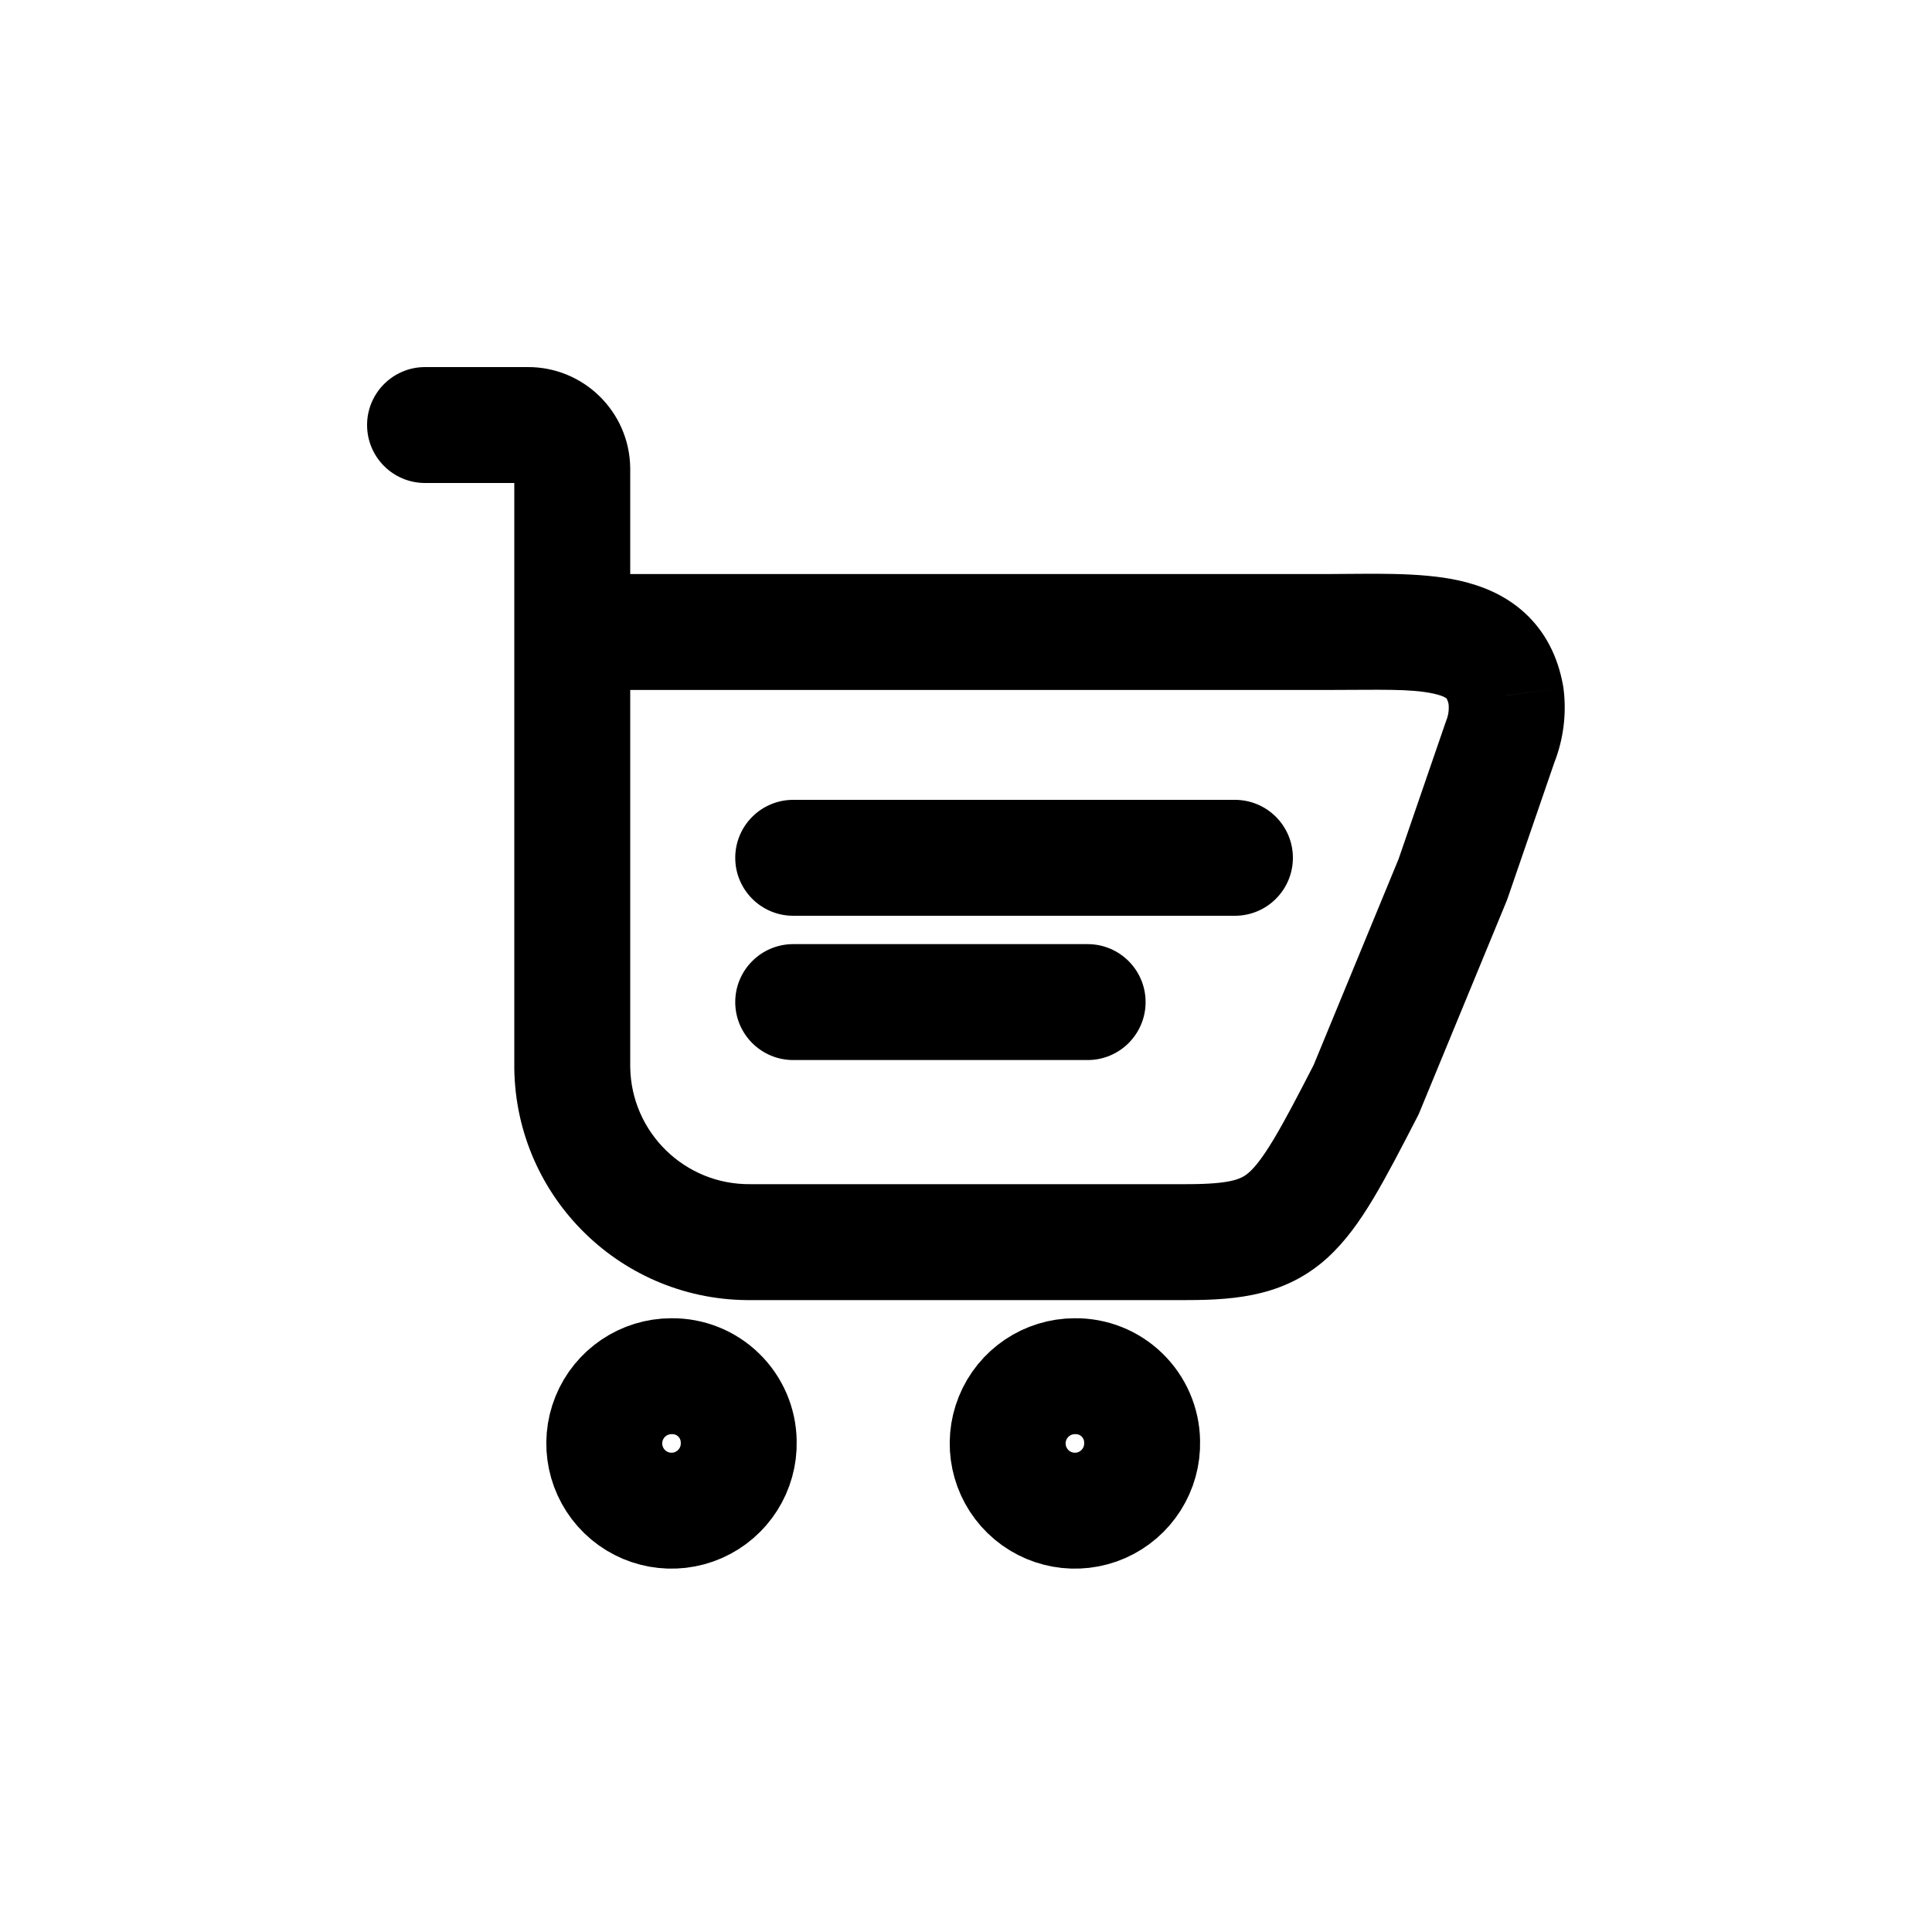
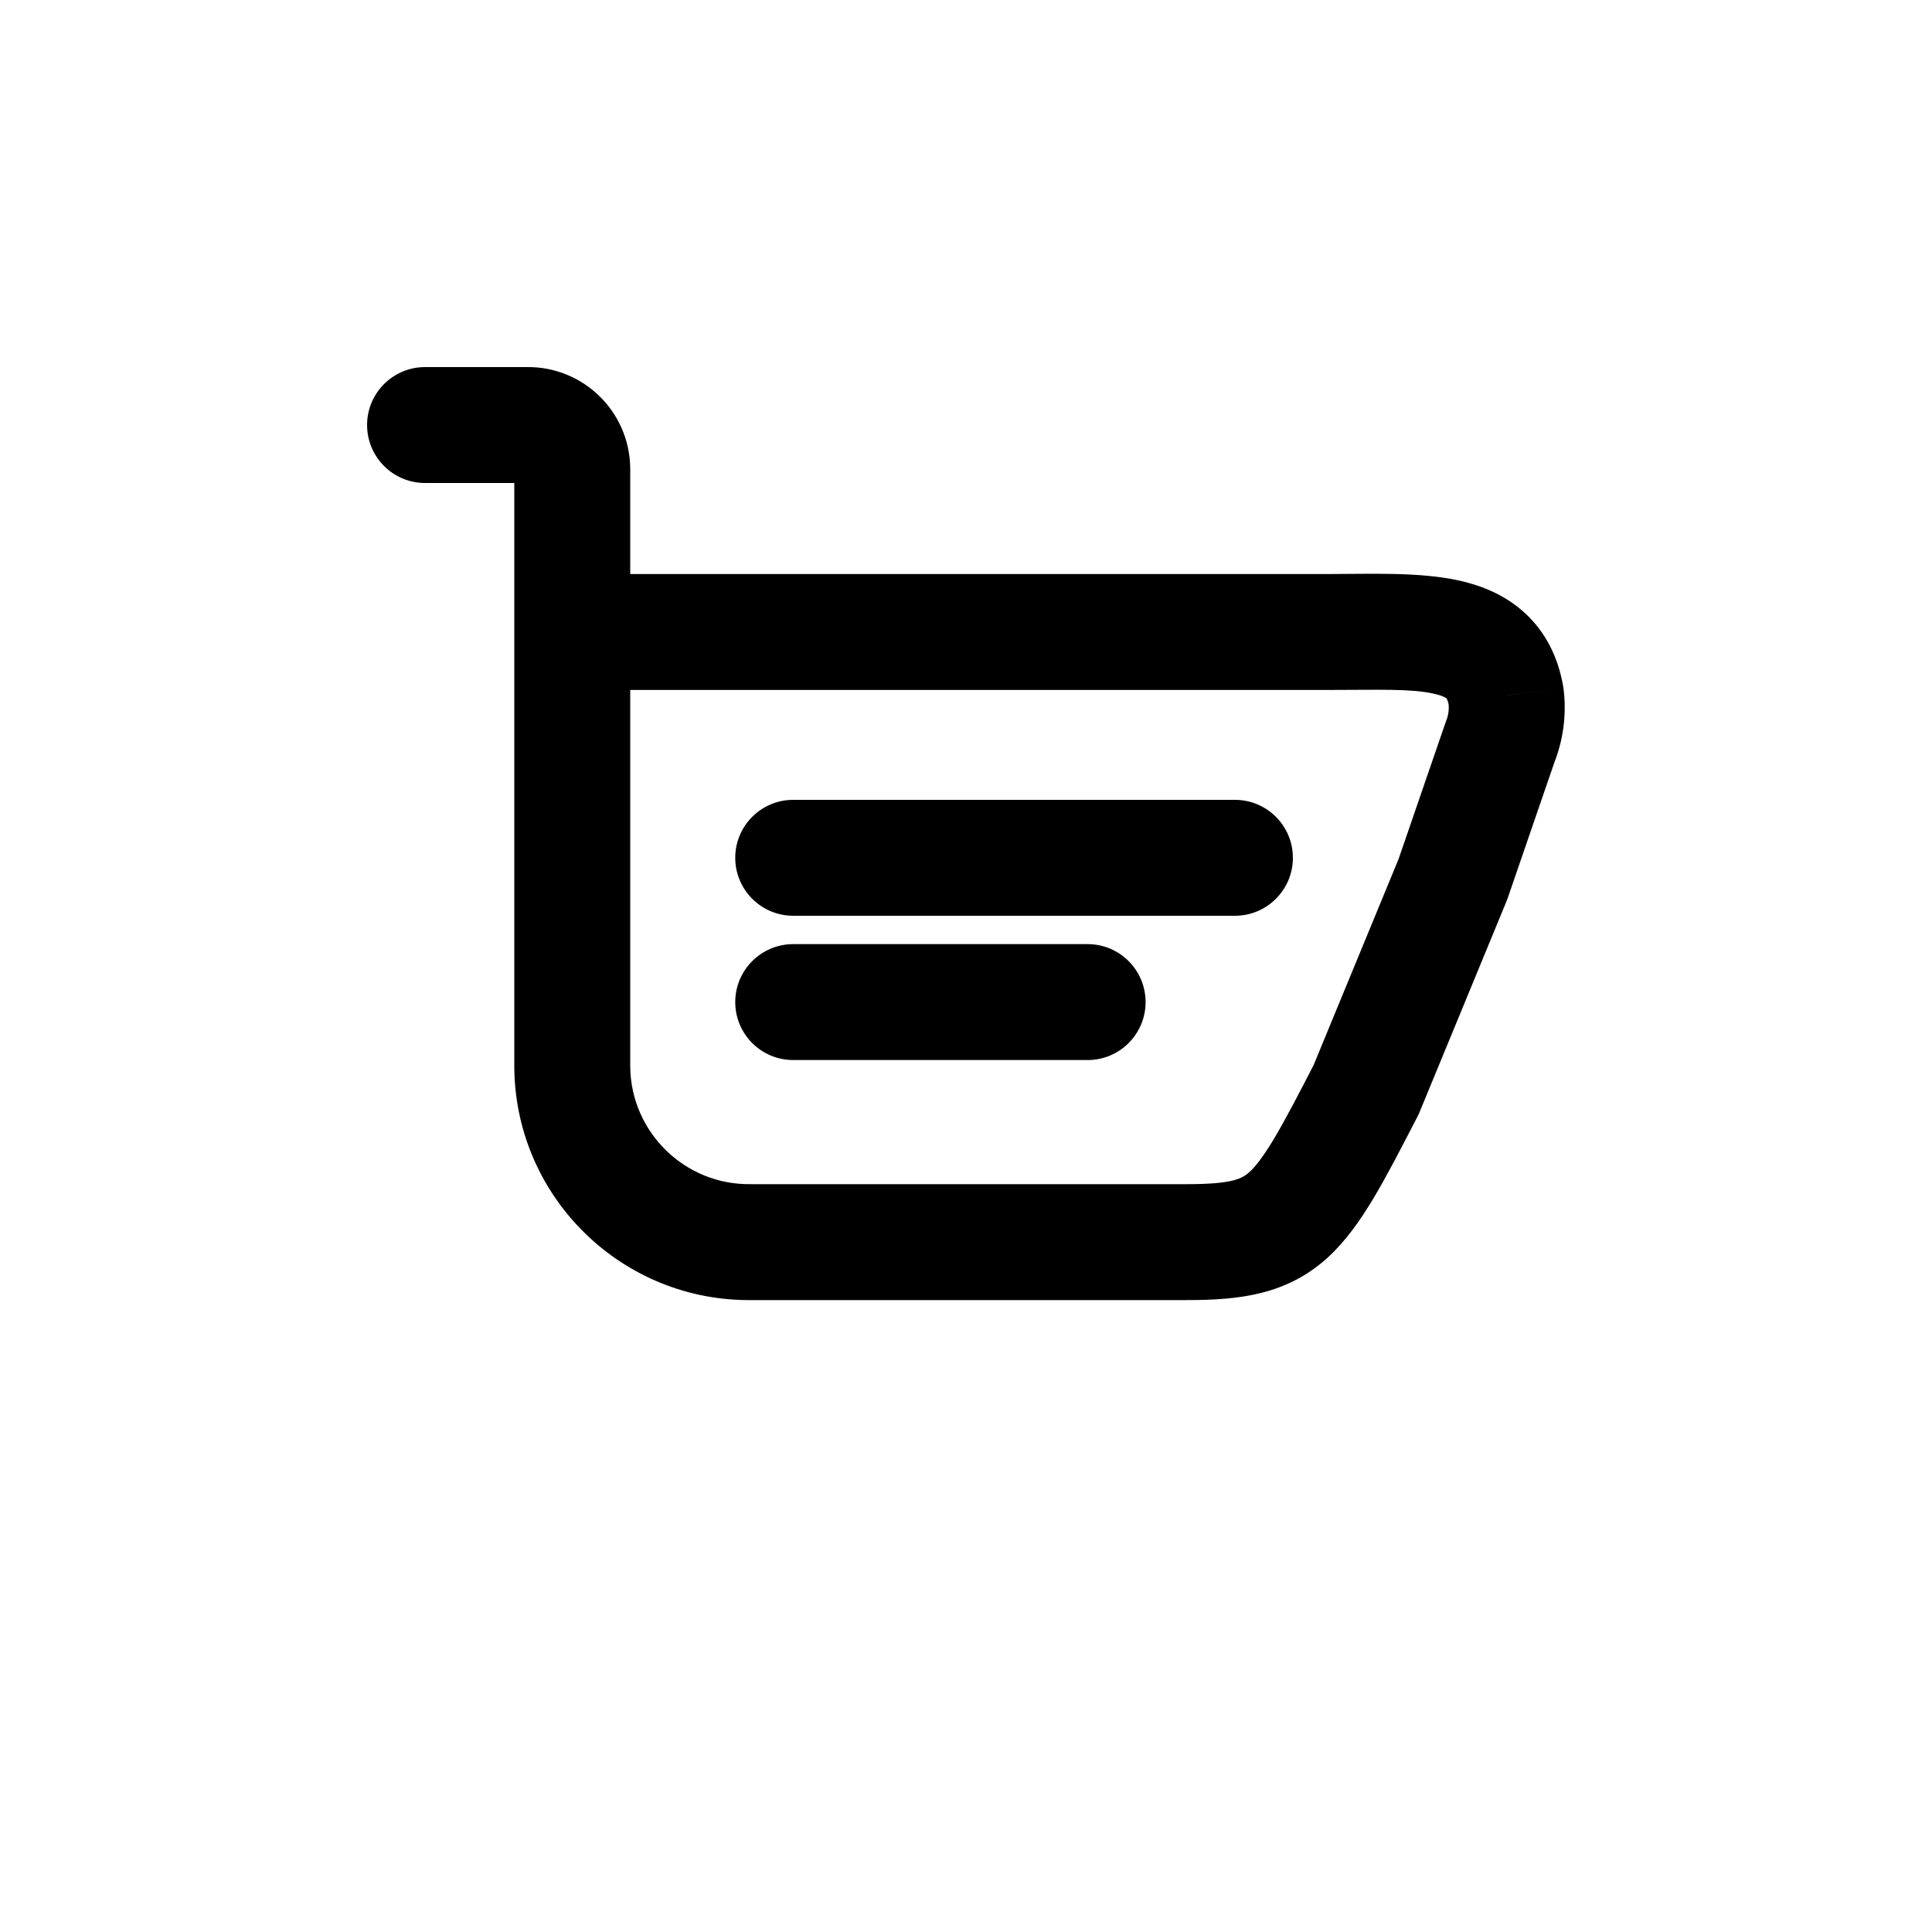
<svg xmlns="http://www.w3.org/2000/svg" width="800px" height="800px" viewBox="0 -0.5 25 25" fill="none">
-   <path fill-rule="evenodd" clip-rule="evenodd" d="M9.559 18.154C9.569 18.508 9.363 18.832 9.039 18.975C8.715 19.117 8.337 19.049 8.083 18.802C7.829 18.555 7.75 18.179 7.883 17.851C8.016 17.523 8.335 17.308 8.689 17.308C8.917 17.305 9.136 17.392 9.299 17.551C9.462 17.709 9.556 17.927 9.559 18.154Z" stroke="#000000" stroke-width="1.5" stroke-linecap="round" stroke-linejoin="round" />
-   <path fill-rule="evenodd" clip-rule="evenodd" d="M14.779 18.154C14.789 18.508 14.583 18.832 14.259 18.975C13.935 19.117 13.557 19.049 13.303 18.802C13.049 18.555 12.97 18.179 13.103 17.851C13.236 17.523 13.555 17.308 13.909 17.308C14.137 17.305 14.356 17.392 14.519 17.551C14.682 17.709 14.776 17.927 14.779 18.154Z" stroke="#000000" stroke-width="1.5" stroke-linecap="round" stroke-linejoin="round" />
-   <path d="M15.98 11.35C16.394 11.35 16.73 11.014 16.73 10.6C16.73 10.186 16.394 9.85 15.98 9.85V11.35ZM10.264 9.85C9.85 9.85 9.514 10.186 9.514 10.6C9.514 11.014 9.85 11.35 10.264 11.35V9.85ZM14.074 13.217C14.488 13.217 14.824 12.881 14.824 12.467C14.824 12.053 14.488 11.717 14.074 11.717V13.217ZM10.264 11.717C9.85 11.717 9.514 12.053 9.514 12.467C9.514 12.881 9.85 13.217 10.264 13.217V11.717ZM7.405 7.678V6.928C6.991 6.928 6.655 7.264 6.655 7.678H7.405ZM19.487 8.5L20.231 8.403C20.229 8.391 20.227 8.379 20.225 8.367L19.487 8.5ZM19.412 9.1L18.715 8.823C18.711 8.834 18.707 8.845 18.703 8.856L19.412 9.1ZM18.8 10.879L19.493 11.165C19.499 11.151 19.504 11.137 19.509 11.123L18.8 10.879ZM17.678 13.6L18.345 13.943C18.355 13.925 18.363 13.905 18.371 13.886L17.678 13.6ZM9.725 15.573V14.823L9.714 14.823L9.725 15.573ZM7.405 13.318H6.655L6.655 13.329L7.405 13.318ZM6.655 7.678C6.655 8.092 6.991 8.428 7.405 8.428C7.819 8.428 8.155 8.092 8.155 7.678H6.655ZM7.405 5.564H8.155L8.155 5.554L7.405 5.564ZM6.826 5V5.75L6.835 5.75L6.826 5ZM5.5 4.25C5.086 4.25 4.75 4.586 4.75 5C4.75 5.414 5.086 5.75 5.5 5.75V4.25ZM15.98 9.85H10.264V11.35H15.98V9.85ZM14.074 11.717H10.264V13.217H14.074V11.717ZM7.405 8.428H17.192V6.928H7.405V8.428ZM17.192 8.428C17.846 8.428 18.25 8.409 18.552 8.476C18.68 8.504 18.715 8.535 18.717 8.537C18.717 8.537 18.719 8.538 18.723 8.546C18.728 8.556 18.74 8.581 18.749 8.633L20.225 8.367C20.159 8.001 20 7.677 19.727 7.428C19.466 7.19 19.156 7.073 18.876 7.011C18.364 6.898 17.703 6.928 17.192 6.928V8.428ZM18.743 8.598C18.753 8.674 18.744 8.751 18.715 8.823L20.109 9.378C20.232 9.068 20.274 8.733 20.231 8.403L18.743 8.598ZM18.703 8.856L18.091 10.635L19.509 11.123L20.121 9.344L18.703 8.856ZM18.107 10.593L16.985 13.314L18.371 13.886L19.493 11.165L18.107 10.593ZM17.011 13.257C16.791 13.685 16.628 13.997 16.485 14.236C16.341 14.476 16.244 14.597 16.169 14.665C16.076 14.748 15.962 14.823 15.358 14.823V16.323C16.035 16.323 16.646 16.256 17.176 15.777C17.412 15.562 17.599 15.296 17.772 15.007C17.945 14.718 18.13 14.36 18.345 13.943L17.011 13.257ZM15.358 14.823H9.725V16.323H15.358V14.823ZM9.714 14.823C8.865 14.835 8.167 14.156 8.155 13.307L6.655 13.329C6.679 15.006 8.058 16.347 9.736 16.323L9.714 14.823ZM8.155 13.318V7.678H6.655V13.318H8.155ZM8.155 7.678V5.564H6.655V7.678H8.155ZM8.155 5.554C8.145 4.824 7.546 4.241 6.817 4.25L6.835 5.75C6.737 5.751 6.656 5.673 6.655 5.574L8.155 5.554ZM6.826 4.25H5.5V5.75H6.826V4.25Z" fill="#000000" />
+   <path d="M15.98 11.35C16.394 11.35 16.73 11.014 16.73 10.6C16.73 10.186 16.394 9.85 15.98 9.85V11.35ZM10.264 9.85C9.85 9.85 9.514 10.186 9.514 10.6C9.514 11.014 9.85 11.35 10.264 11.35V9.85ZM14.074 13.217C14.488 13.217 14.824 12.881 14.824 12.467C14.824 12.053 14.488 11.717 14.074 11.717V13.217ZM10.264 11.717C9.85 11.717 9.514 12.053 9.514 12.467C9.514 12.881 9.85 13.217 10.264 13.217V11.717ZM7.405 7.678V6.928C6.991 6.928 6.655 7.264 6.655 7.678H7.405ZM19.487 8.5L20.231 8.403C20.229 8.391 20.227 8.379 20.225 8.367L19.487 8.5ZM19.412 9.1L18.715 8.823C18.711 8.834 18.707 8.845 18.703 8.856L19.412 9.1ZM18.8 10.879L19.493 11.165C19.499 11.151 19.504 11.137 19.509 11.123L18.8 10.879ZM17.678 13.6L18.345 13.943C18.355 13.925 18.363 13.905 18.371 13.886L17.678 13.6ZM9.725 15.573V14.823L9.714 14.823L9.725 15.573ZM7.405 13.318H6.655L6.655 13.329L7.405 13.318ZM6.655 7.678C6.655 8.092 6.991 8.428 7.405 8.428C7.819 8.428 8.155 8.092 8.155 7.678H6.655ZM7.405 5.564H8.155L8.155 5.554L7.405 5.564ZM6.826 5V5.75L6.835 5.75L6.826 5ZM5.5 4.25C5.086 4.25 4.75 4.586 4.75 5C4.75 5.414 5.086 5.75 5.5 5.75V4.25ZM15.98 9.85H10.264V11.35H15.98V9.85ZM14.074 11.717H10.264V13.217H14.074V11.717ZM7.405 8.428H17.192V6.928H7.405V8.428ZM17.192 8.428C17.846 8.428 18.25 8.409 18.552 8.476C18.68 8.504 18.715 8.535 18.717 8.537C18.717 8.537 18.719 8.538 18.723 8.546C18.728 8.556 18.74 8.581 18.749 8.633L20.225 8.367C20.159 8.001 20 7.677 19.727 7.428C19.466 7.19 19.156 7.073 18.876 7.011C18.364 6.898 17.703 6.928 17.192 6.928V8.428ZM18.743 8.598C18.753 8.674 18.744 8.751 18.715 8.823L20.109 9.378C20.232 9.068 20.274 8.733 20.231 8.403L18.743 8.598ZM18.703 8.856L18.091 10.635L19.509 11.123L20.121 9.344L18.703 8.856ZM18.107 10.593L16.985 13.314L18.371 13.886L19.493 11.165L18.107 10.593ZM17.011 13.257C16.791 13.685 16.628 13.997 16.485 14.236C16.341 14.476 16.244 14.597 16.169 14.665C16.076 14.748 15.962 14.823 15.358 14.823V16.323C16.035 16.323 16.646 16.256 17.176 15.777C17.412 15.562 17.599 15.296 17.772 15.007C17.945 14.718 18.13 14.36 18.345 13.943L17.011 13.257ZM15.358 14.823H9.725V16.323H15.358V14.823ZM9.714 14.823C8.865 14.835 8.167 14.156 8.155 13.307L6.655 13.329C6.679 15.006 8.058 16.347 9.736 16.323L9.714 14.823ZM8.155 13.318V7.678H6.655V13.318H8.155M8.155 7.678V5.564H6.655V7.678H8.155ZM8.155 5.554C8.145 4.824 7.546 4.241 6.817 4.25L6.835 5.75C6.737 5.751 6.656 5.673 6.655 5.574L8.155 5.554ZM6.826 4.25H5.5V5.75H6.826V4.25Z" fill="#000000" />
</svg>